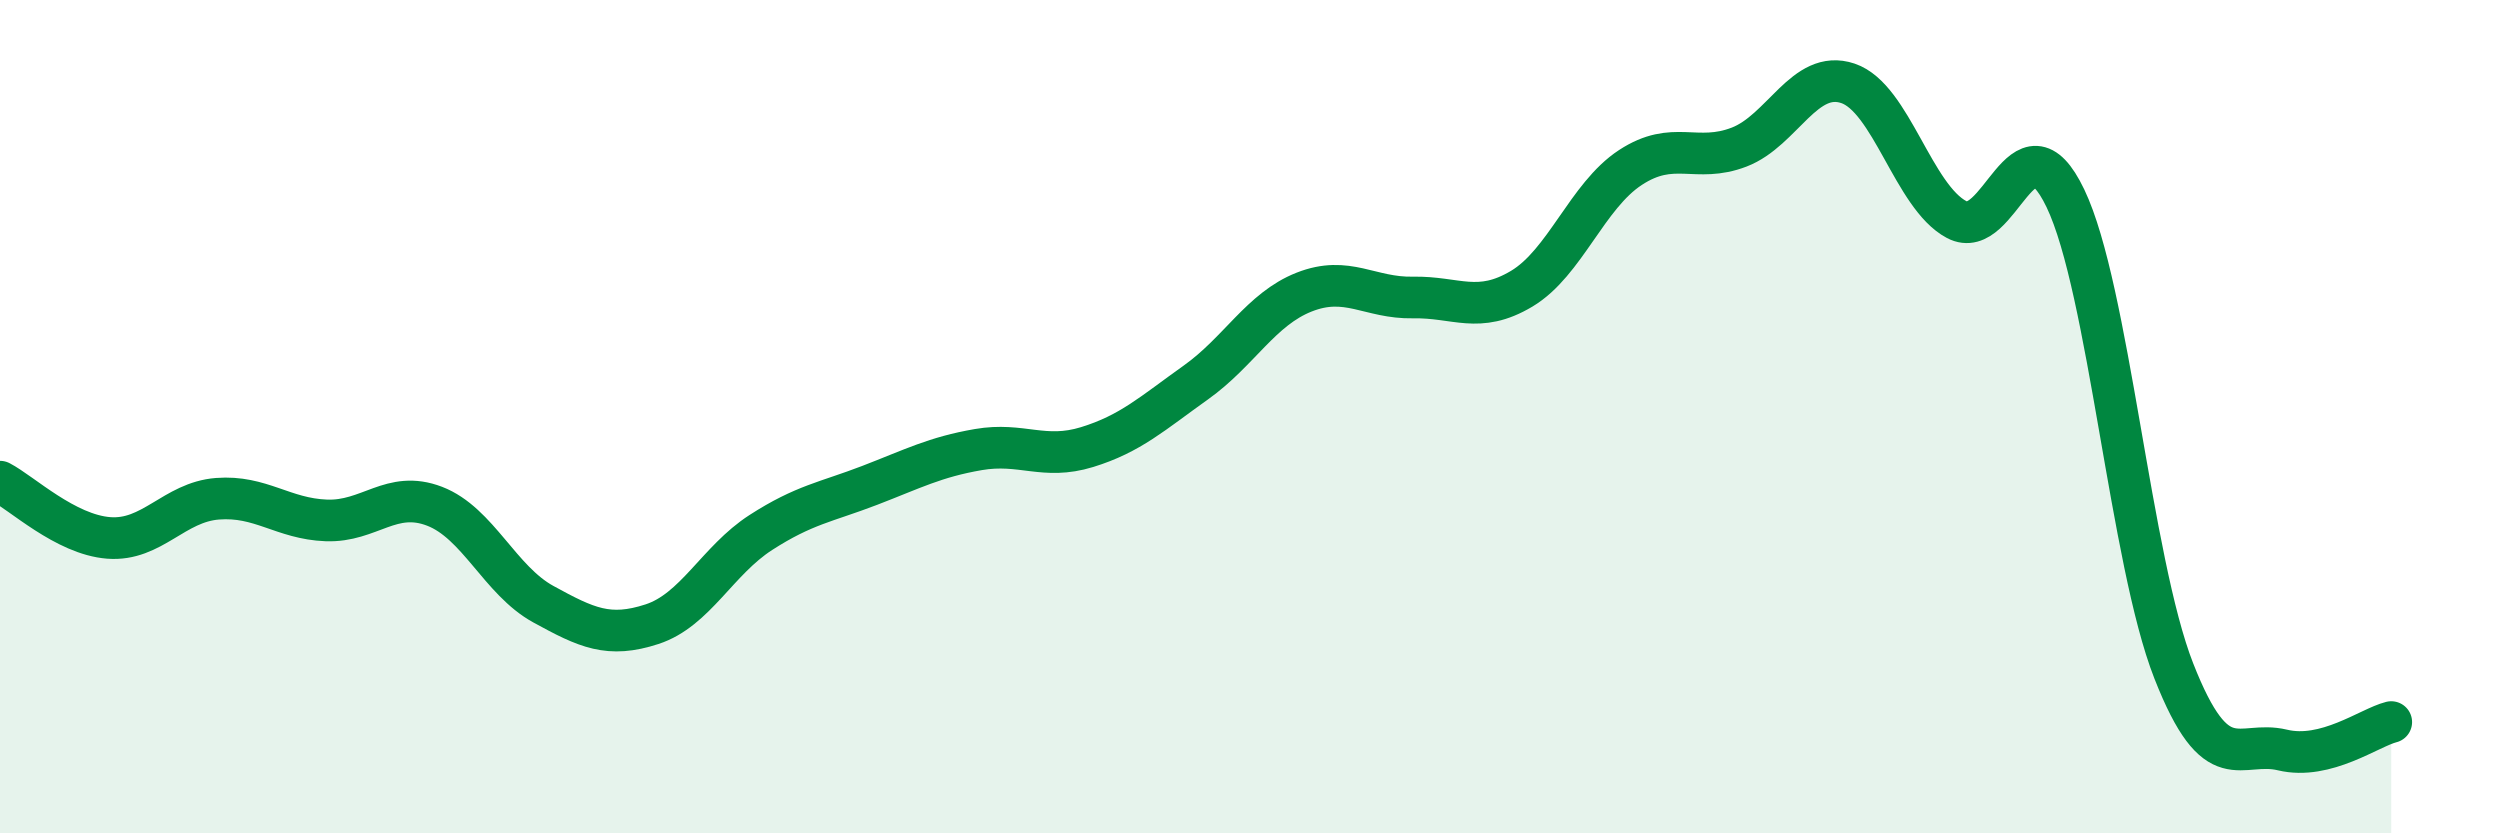
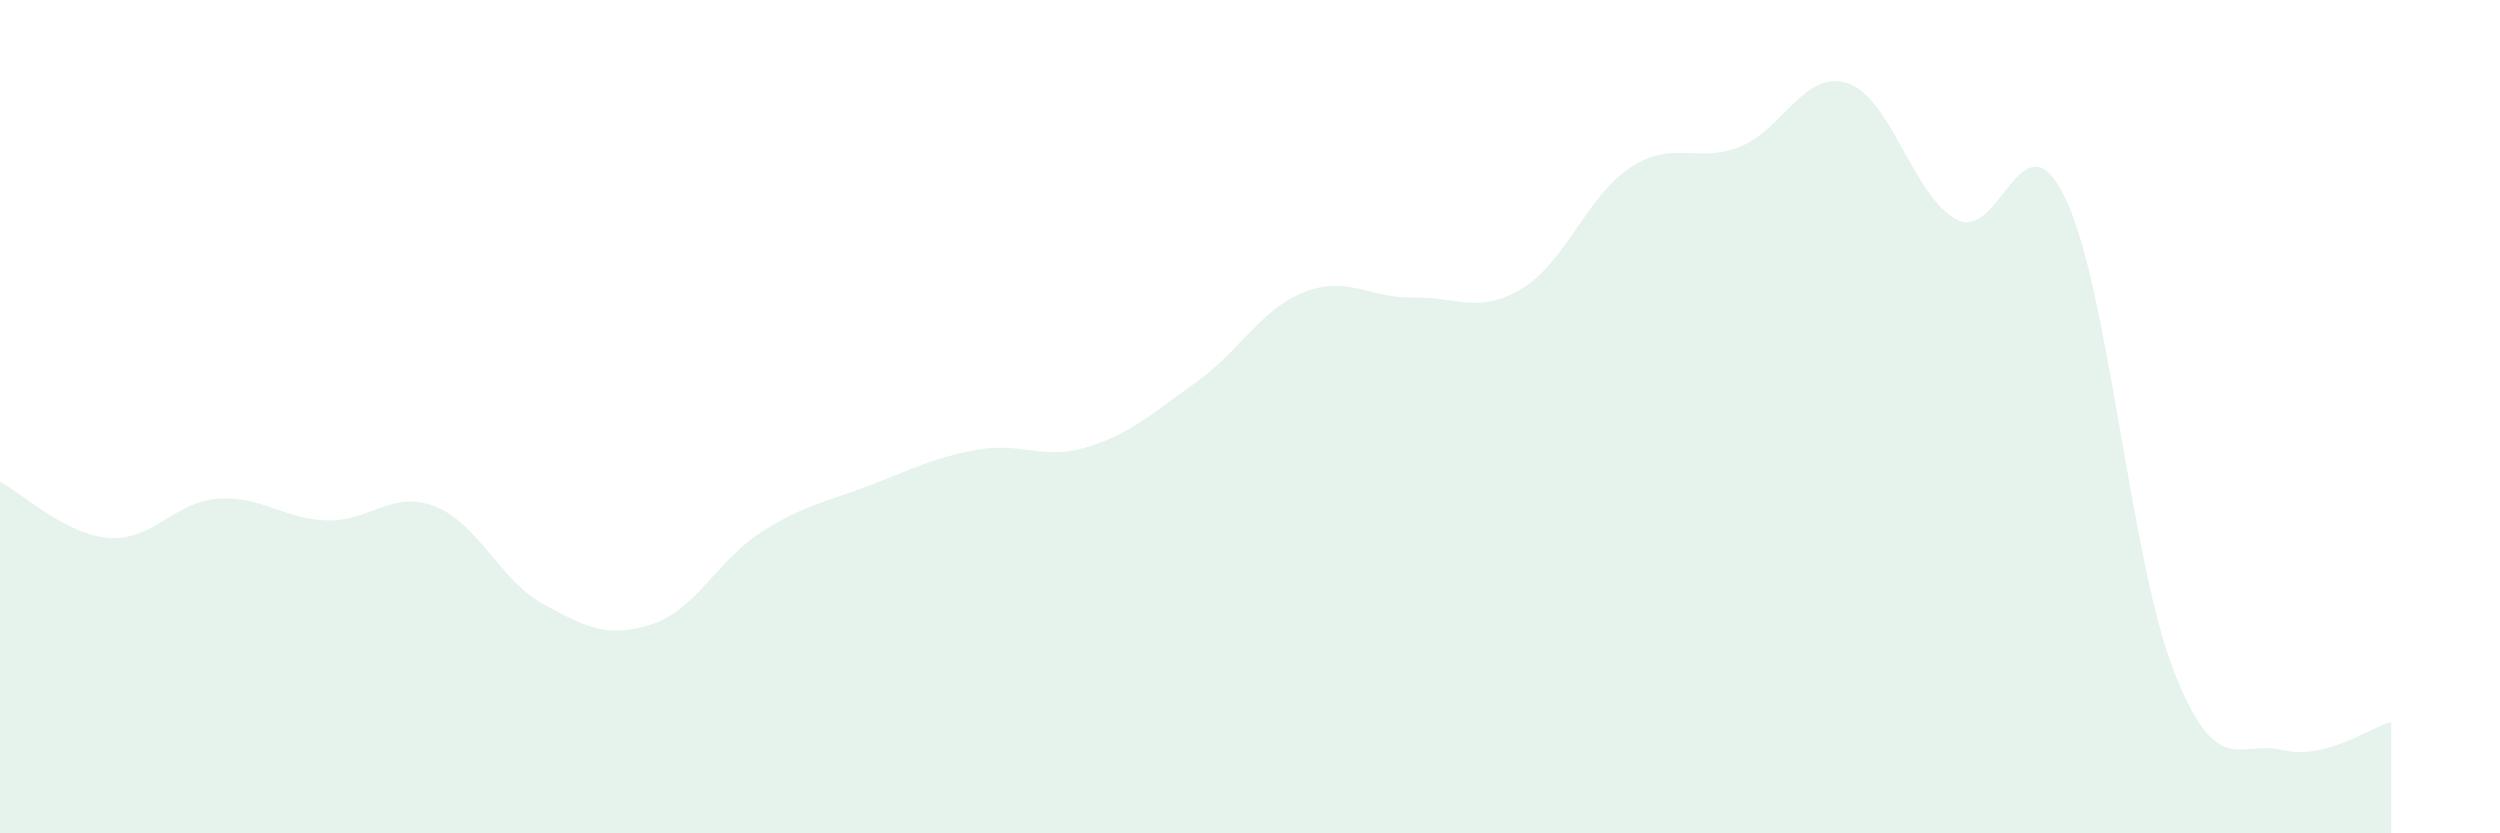
<svg xmlns="http://www.w3.org/2000/svg" width="60" height="20" viewBox="0 0 60 20">
  <path d="M 0,11.56 C 0.52,11.83 1.57,12.83 2.61,12.91 C 3.65,12.99 4.18,12.05 5.22,11.97 C 6.26,11.89 6.79,12.45 7.83,12.49 C 8.87,12.53 9.39,11.75 10.43,12.15 C 11.47,12.55 12,13.93 13.04,14.5 C 14.08,15.07 14.61,15.32 15.65,14.98 C 16.69,14.64 17.22,13.45 18.26,12.78 C 19.3,12.11 19.83,12.05 20.87,11.65 C 21.91,11.25 22.44,10.97 23.48,10.79 C 24.52,10.61 25.05,11.05 26.09,10.73 C 27.13,10.41 27.66,9.92 28.7,9.18 C 29.74,8.44 30.26,7.42 31.3,7.01 C 32.34,6.6 32.87,7.16 33.91,7.14 C 34.95,7.12 35.48,7.55 36.52,6.93 C 37.56,6.31 38.09,4.7 39.13,4.02 C 40.17,3.34 40.7,3.93 41.74,3.53 C 42.78,3.13 43.31,1.65 44.35,2 C 45.39,2.35 45.92,4.72 46.96,5.27 C 48,5.82 48.53,2.59 49.57,4.76 C 50.61,6.93 51.13,13.45 52.17,16.1 C 53.21,18.75 53.74,17.75 54.78,18 C 55.82,18.25 56.87,17.46 57.39,17.33L57.39 20L0 20Z" fill="#008740" opacity="0.1" stroke-linecap="round" stroke-linejoin="round" />
-   <path d="M 0,11.56 C 0.52,11.83 1.57,12.83 2.61,12.91 C 3.65,12.99 4.18,12.05 5.22,11.97 C 6.26,11.89 6.79,12.45 7.83,12.49 C 8.87,12.53 9.39,11.75 10.43,12.15 C 11.47,12.55 12,13.93 13.04,14.5 C 14.08,15.07 14.61,15.32 15.65,14.98 C 16.69,14.64 17.22,13.45 18.26,12.78 C 19.3,12.11 19.83,12.05 20.87,11.65 C 21.91,11.25 22.44,10.97 23.48,10.79 C 24.52,10.61 25.05,11.05 26.09,10.73 C 27.13,10.41 27.66,9.92 28.7,9.18 C 29.74,8.44 30.26,7.42 31.3,7.01 C 32.34,6.6 32.87,7.16 33.91,7.14 C 34.95,7.12 35.48,7.55 36.52,6.93 C 37.56,6.31 38.09,4.7 39.13,4.02 C 40.17,3.34 40.7,3.93 41.74,3.53 C 42.78,3.13 43.31,1.65 44.35,2 C 45.39,2.35 45.92,4.72 46.96,5.27 C 48,5.82 48.53,2.59 49.57,4.76 C 50.61,6.93 51.13,13.45 52.17,16.1 C 53.21,18.75 53.74,17.75 54.78,18 C 55.82,18.25 56.87,17.46 57.39,17.33" stroke="#008740" stroke-width="1" fill="none" stroke-linecap="round" stroke-linejoin="round" />
</svg>